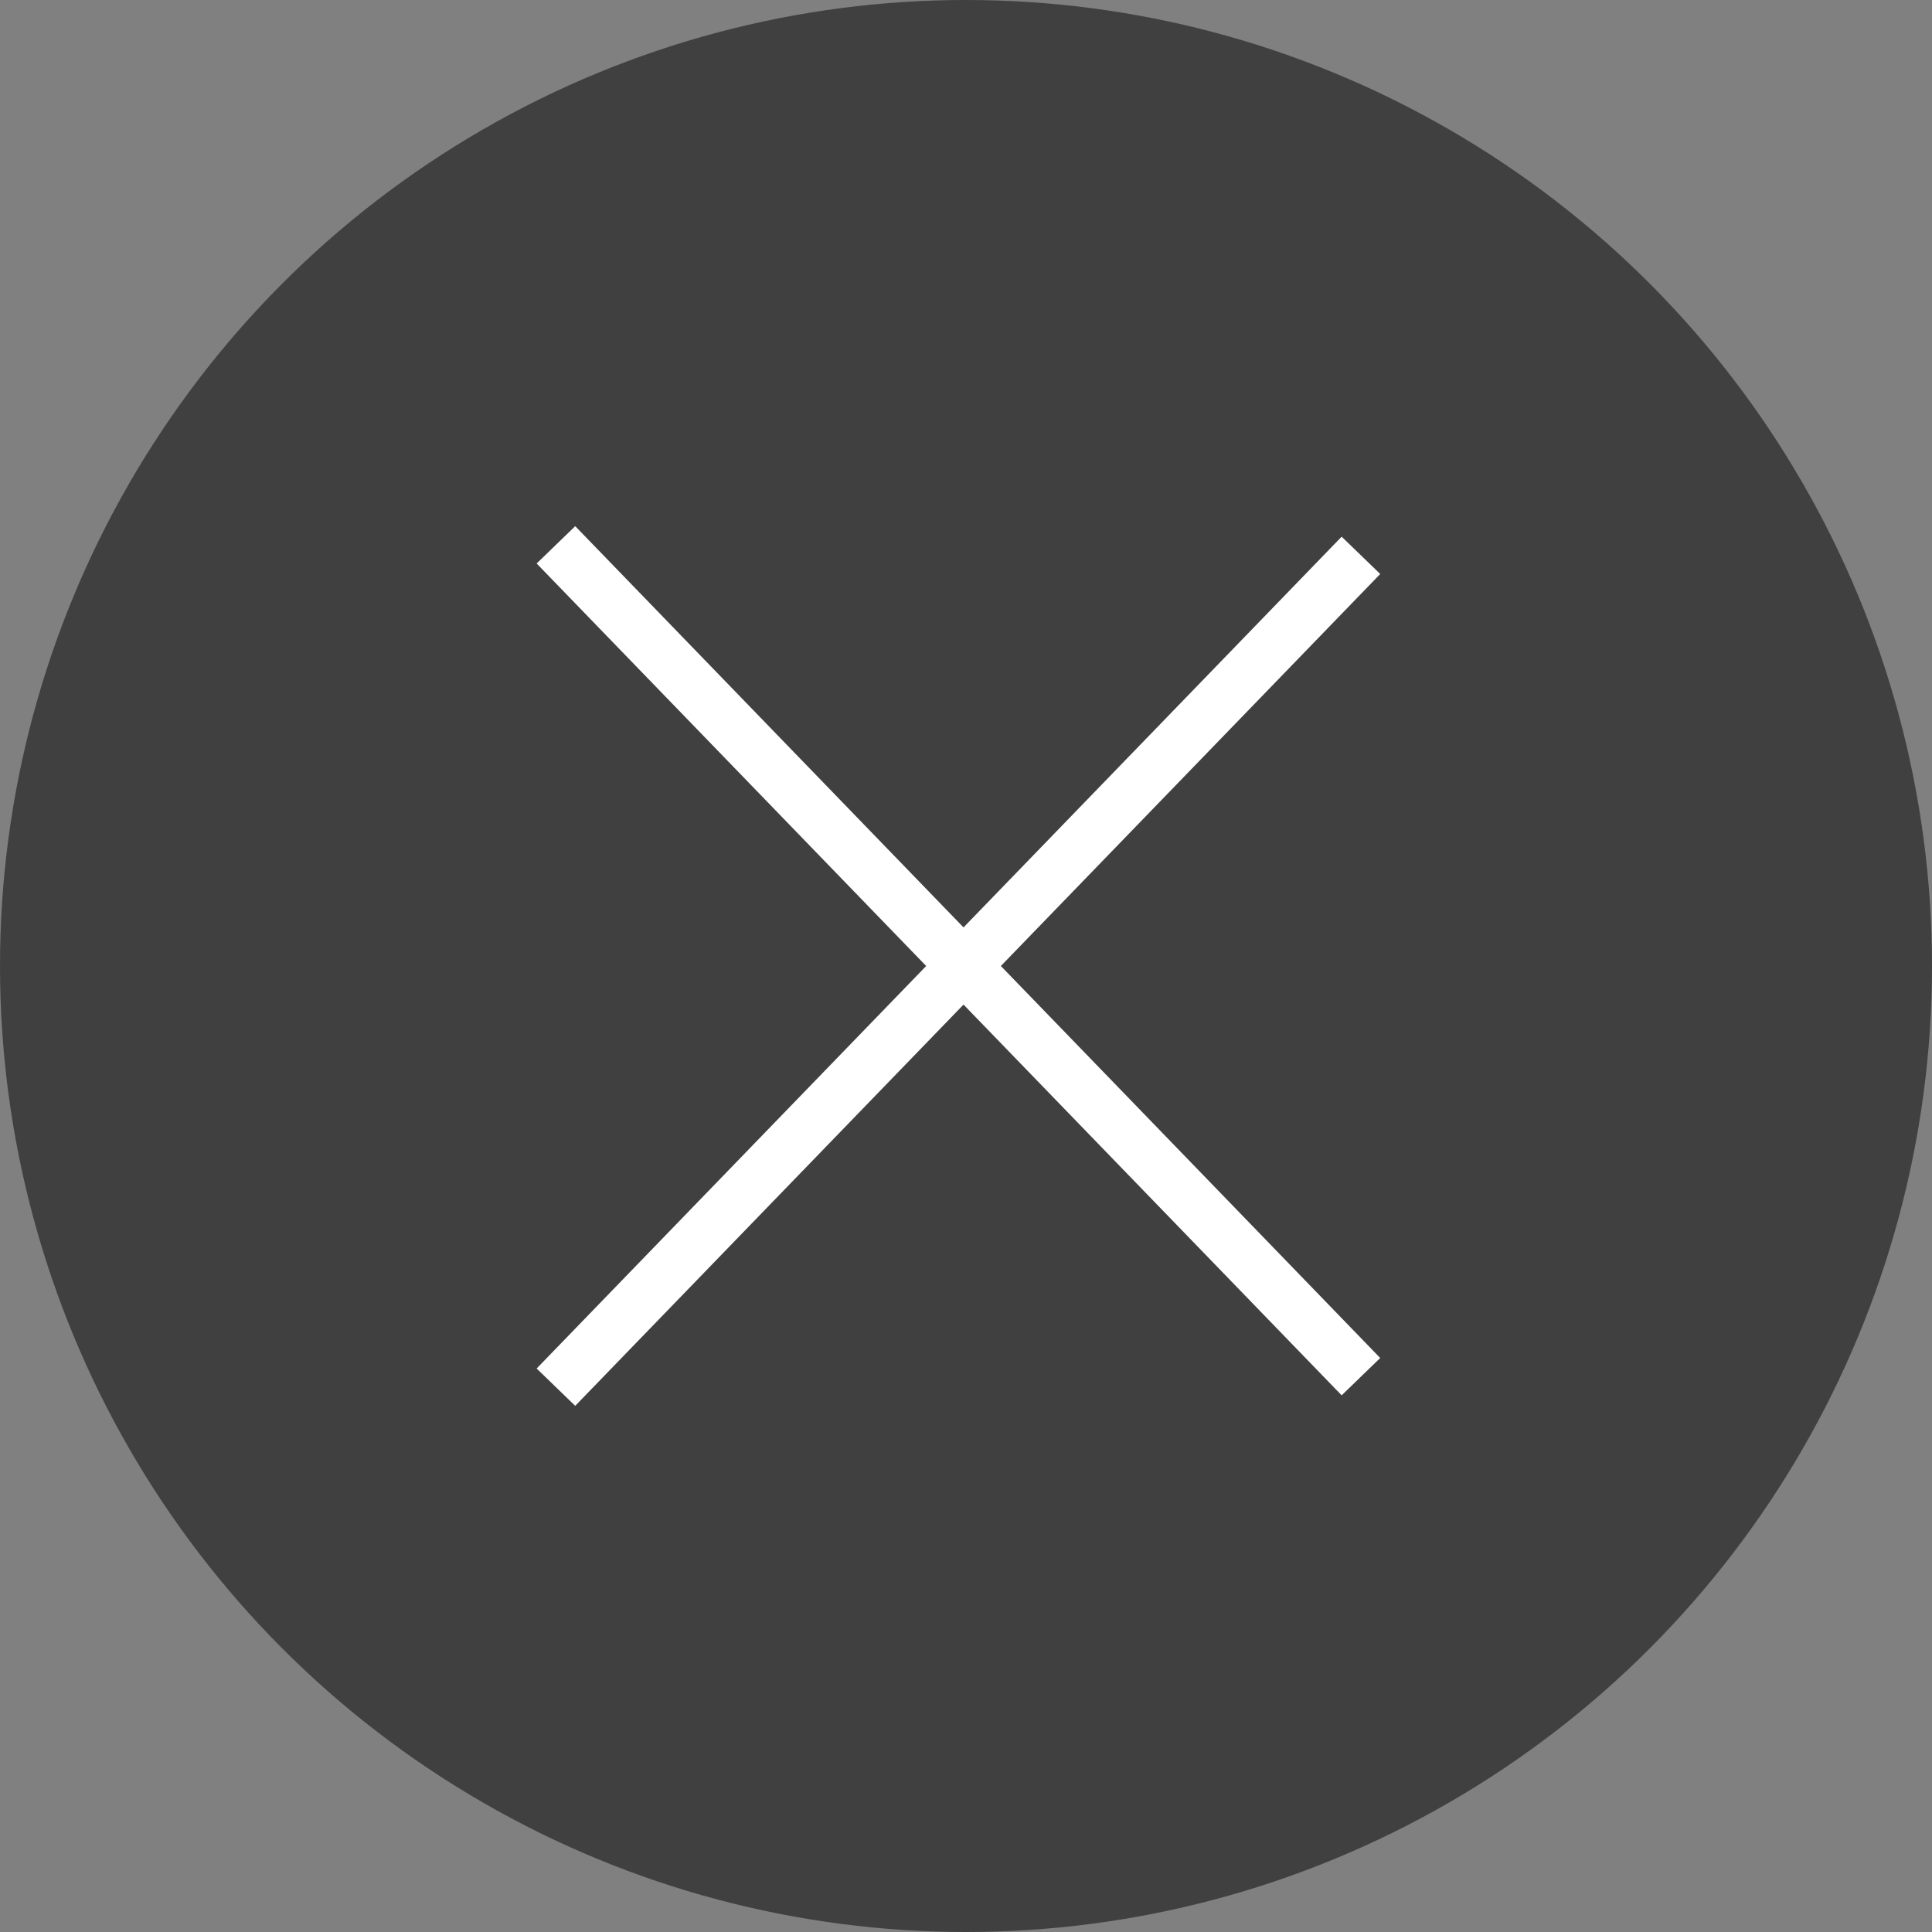
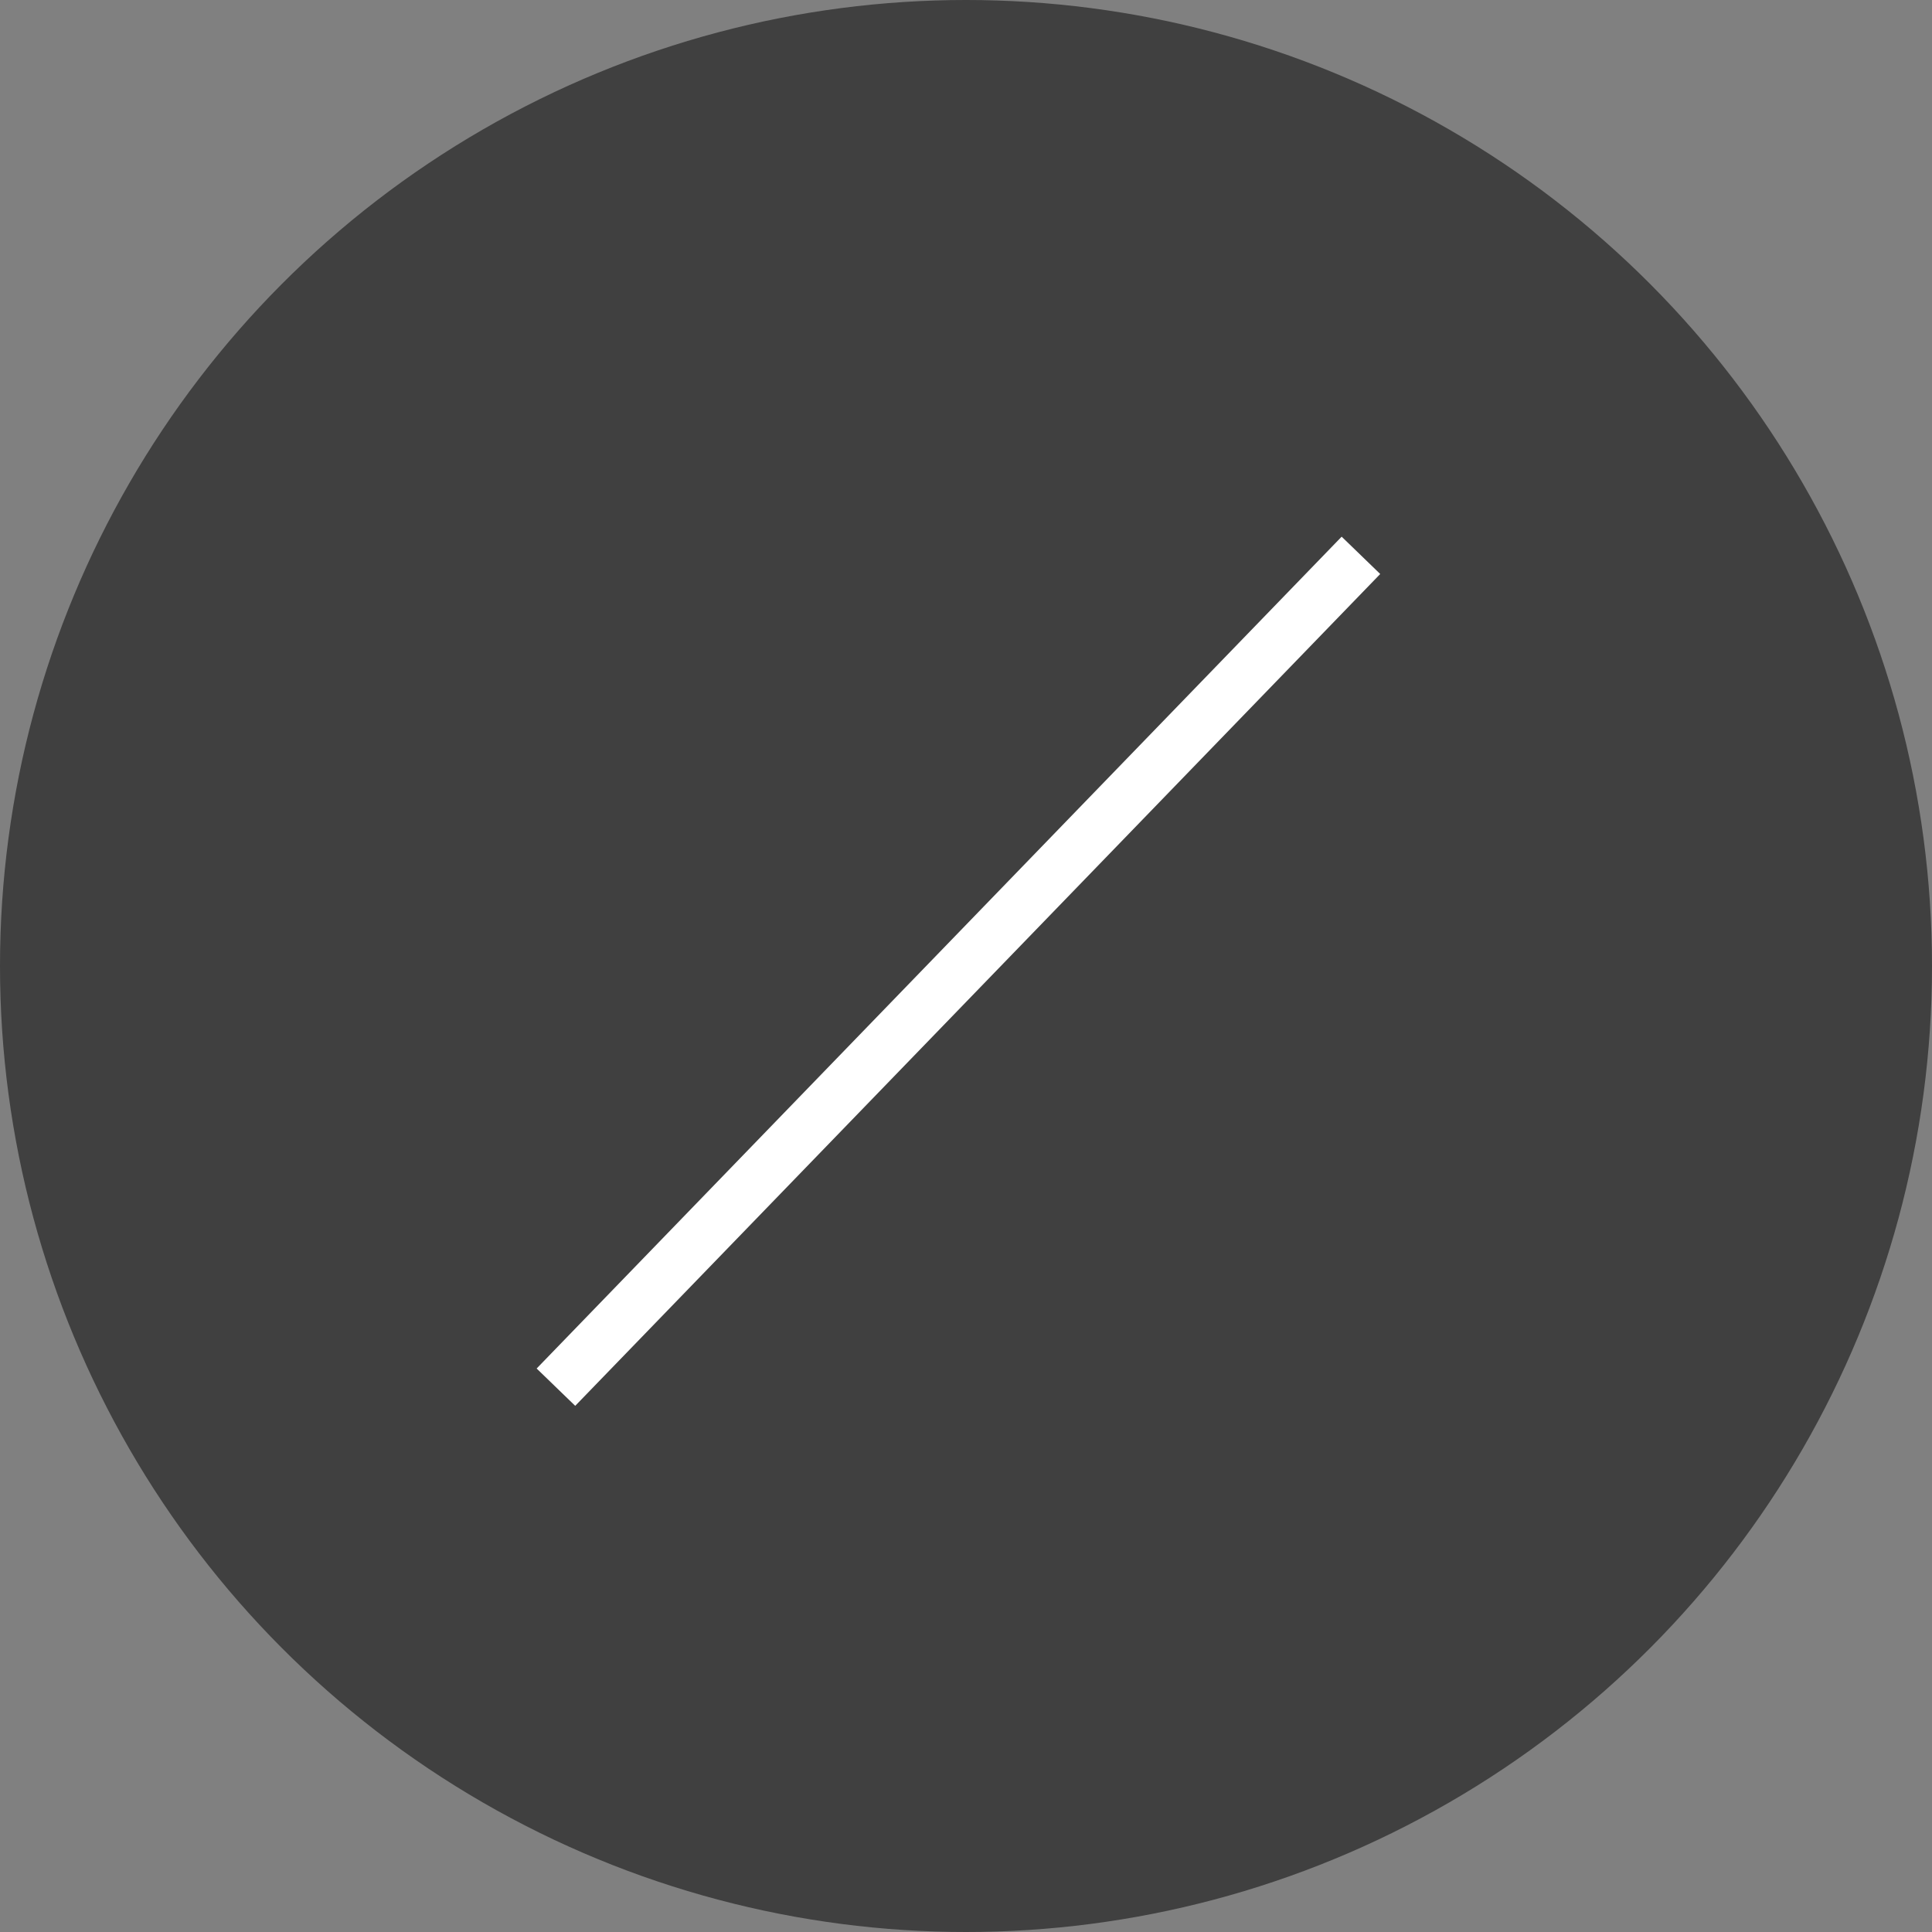
<svg xmlns="http://www.w3.org/2000/svg" width="36" height="36" viewBox="0 0 36 36" fill="none">
  <rect x="0" y="0" width="36" height="36" fill="#808080" stroke="none" />
  <circle opacity="0.5" cx="18" cy="18" r="18" fill="black" />
-   <line x1="10.359" y1="10.152" x2="25.359" y2="25.652" stroke="white" />
  <line x1="25.359" y1="10.348" x2="10.359" y2="25.848" stroke="white" />
</svg>